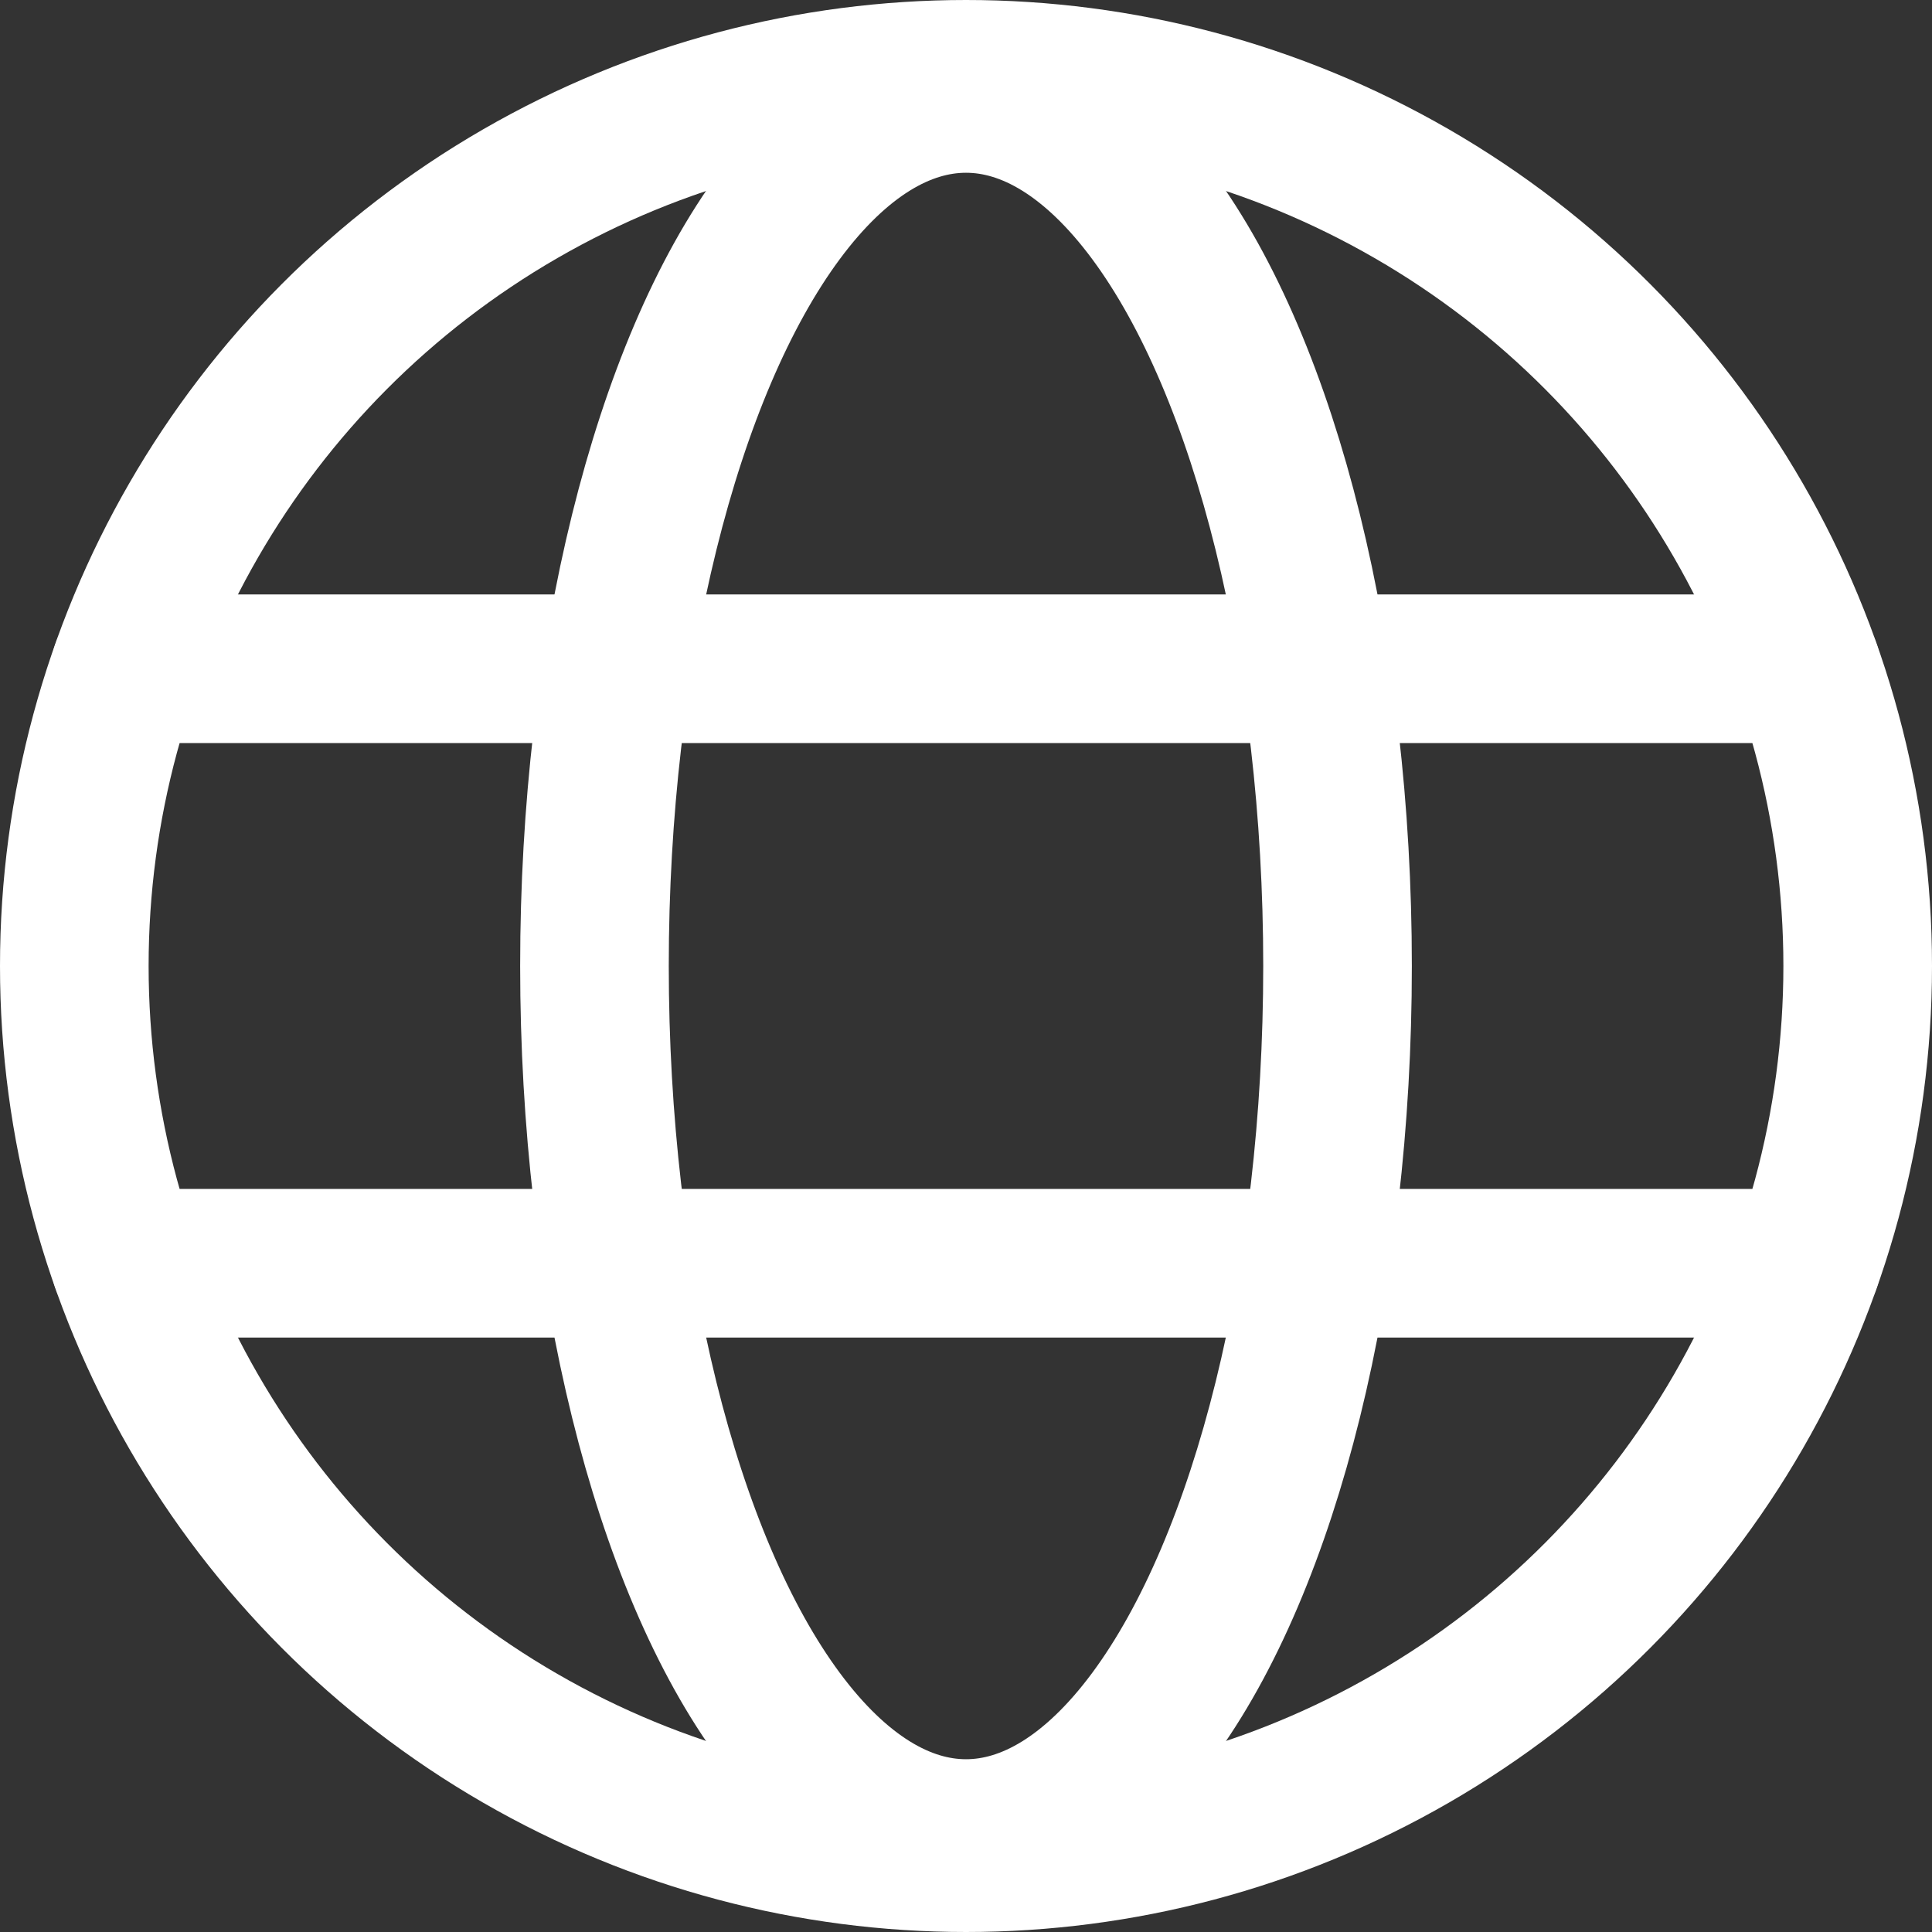
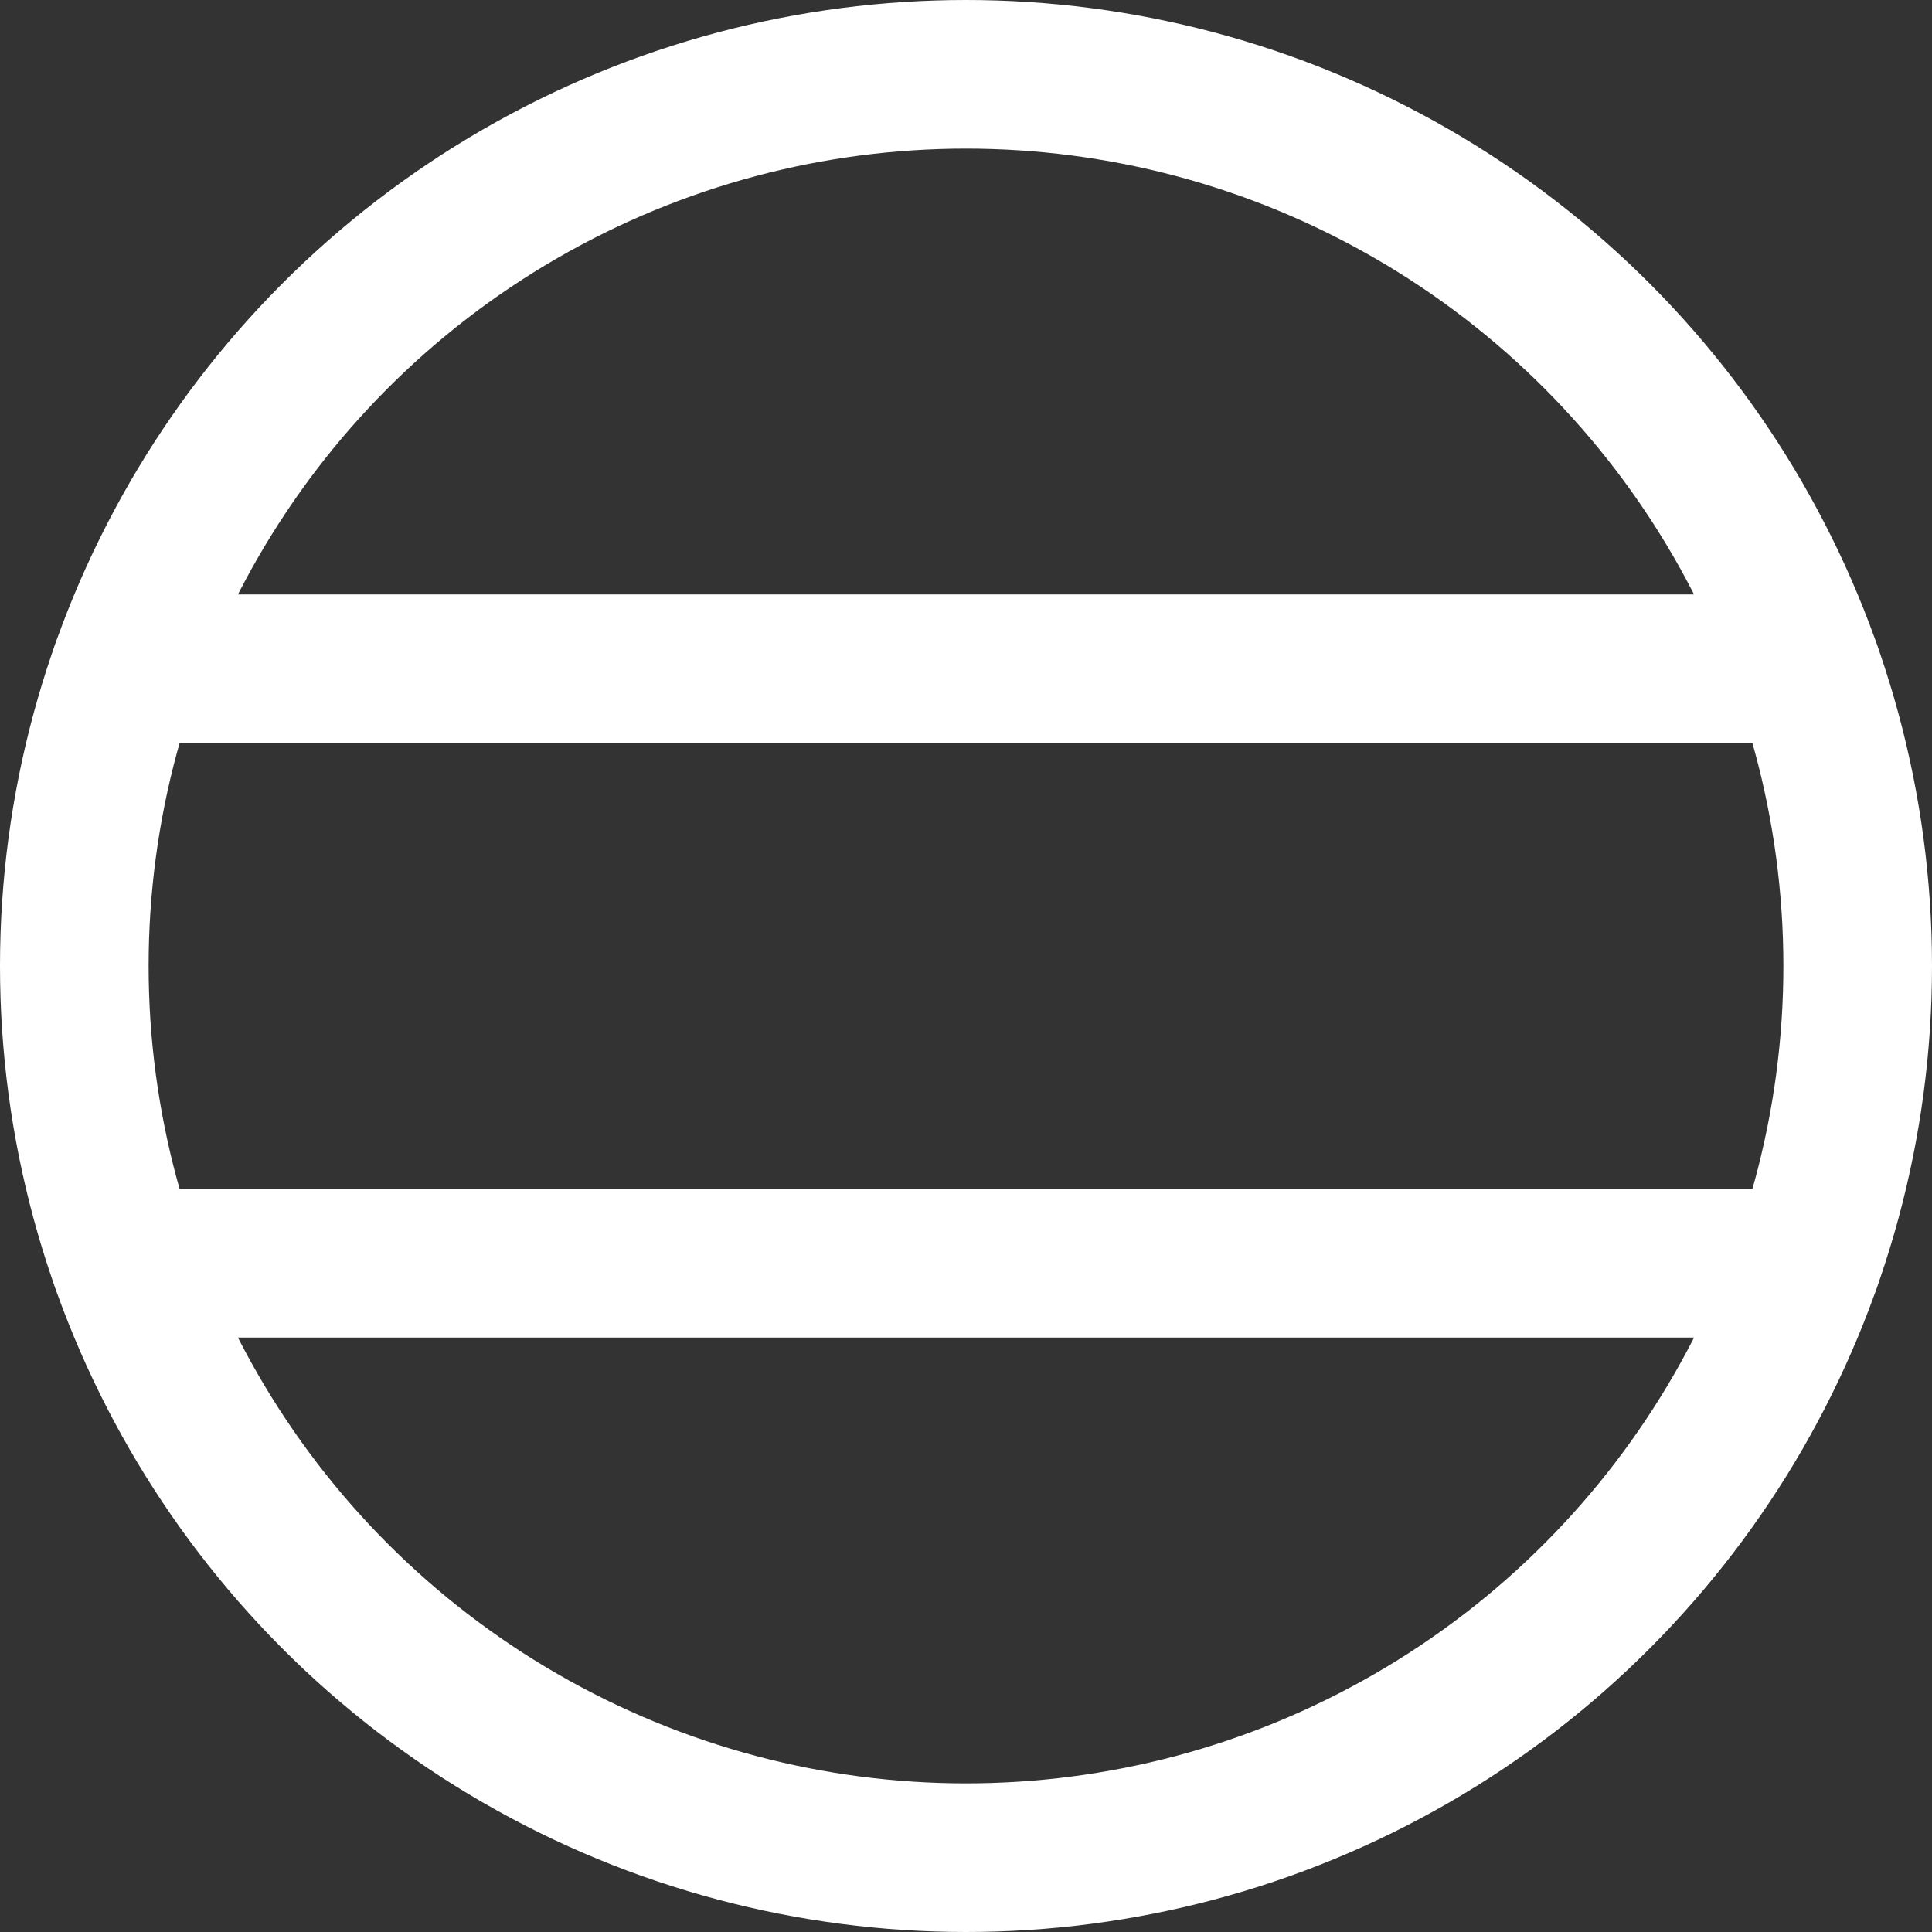
<svg xmlns="http://www.w3.org/2000/svg" version="1.1" id="Layer_1" x="0px" y="0px" viewBox="0 0 208 208" style="enable-background:new 0 0 208 208;" xml:space="preserve">
  <rect x="0" y="0" width="208" height="208" fill="#333333" stroke="none" />
  <style type="text/css">
	.st0{fill:none;stroke:#FFFFFF;stroke-width:16;stroke-miterlimit:10;}
	.st1{fill:none;stroke:#FFFFFF;stroke-width:16;stroke-linecap:round;stroke-linejoin:round;}
</style>
  <circle class="st0" cx="104" cy="104" r="96" />
  <line class="st1" x1="13.5" y1="72" x2="194.5" y2="72" />
  <line class="st1" x1="13.5" y1="136" x2="194.5" y2="136" />
-   <ellipse class="st0" cx="104" cy="104" rx="40" ry="93.4" />
</svg>